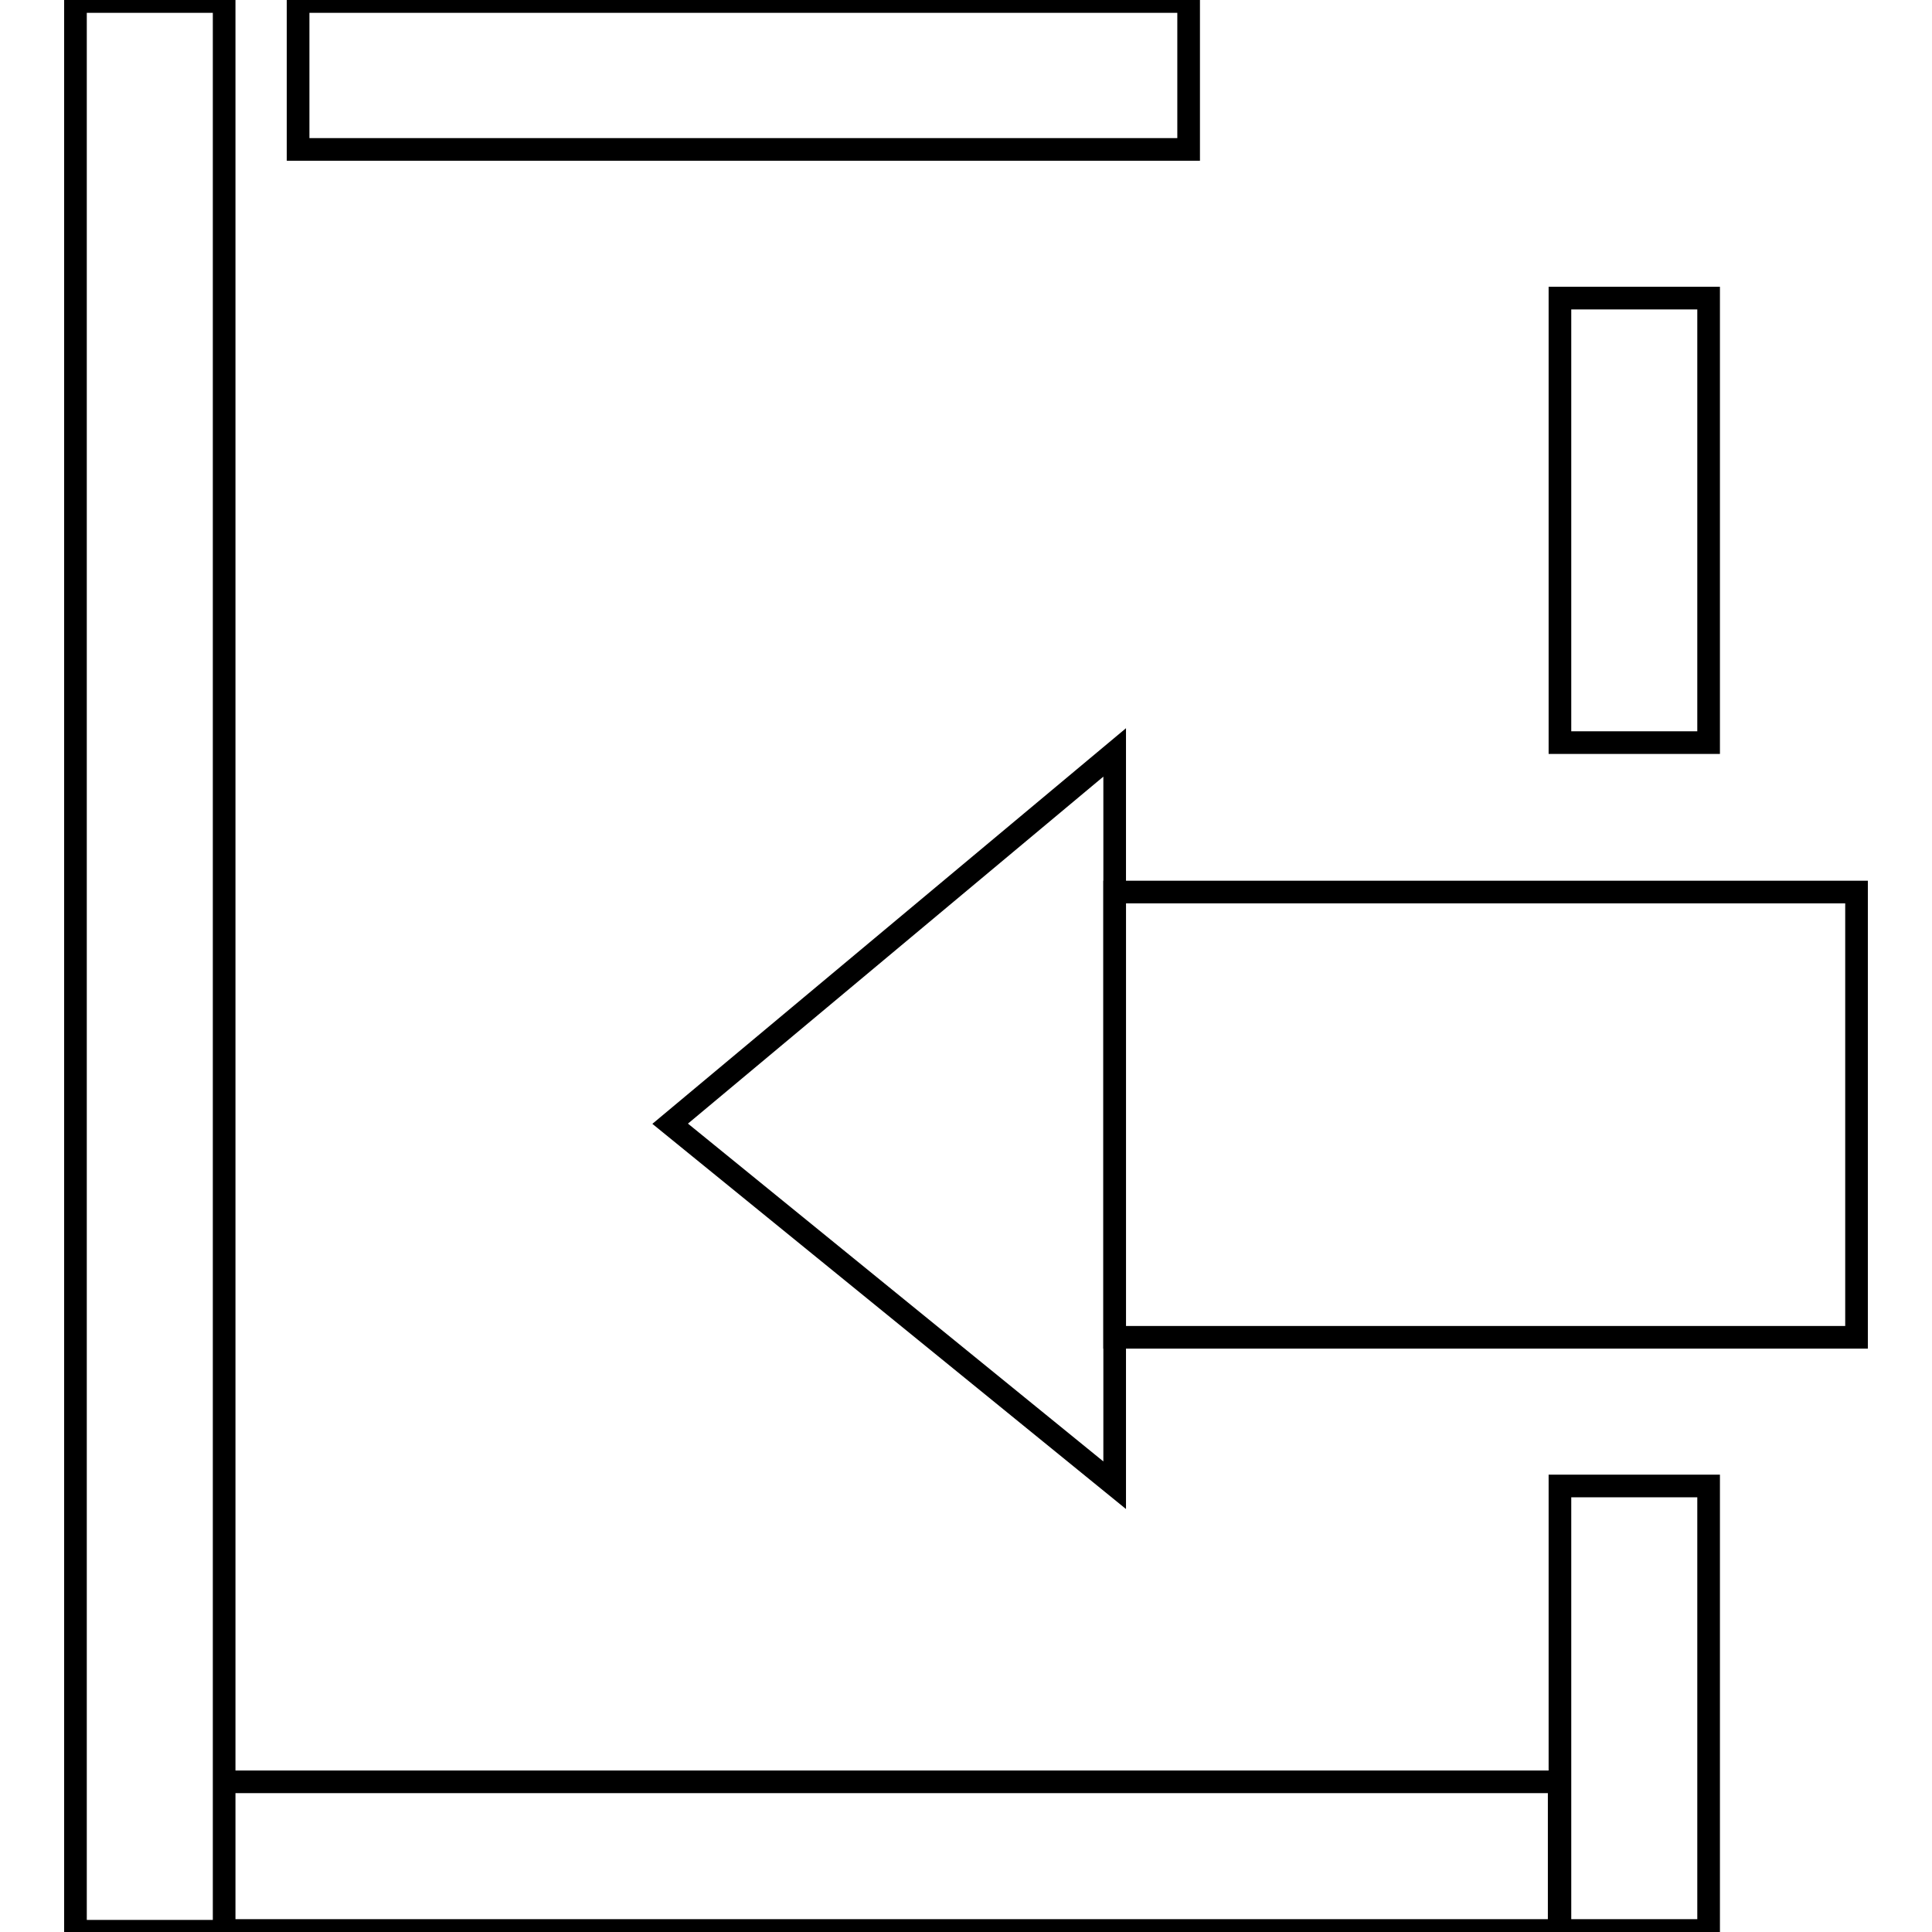
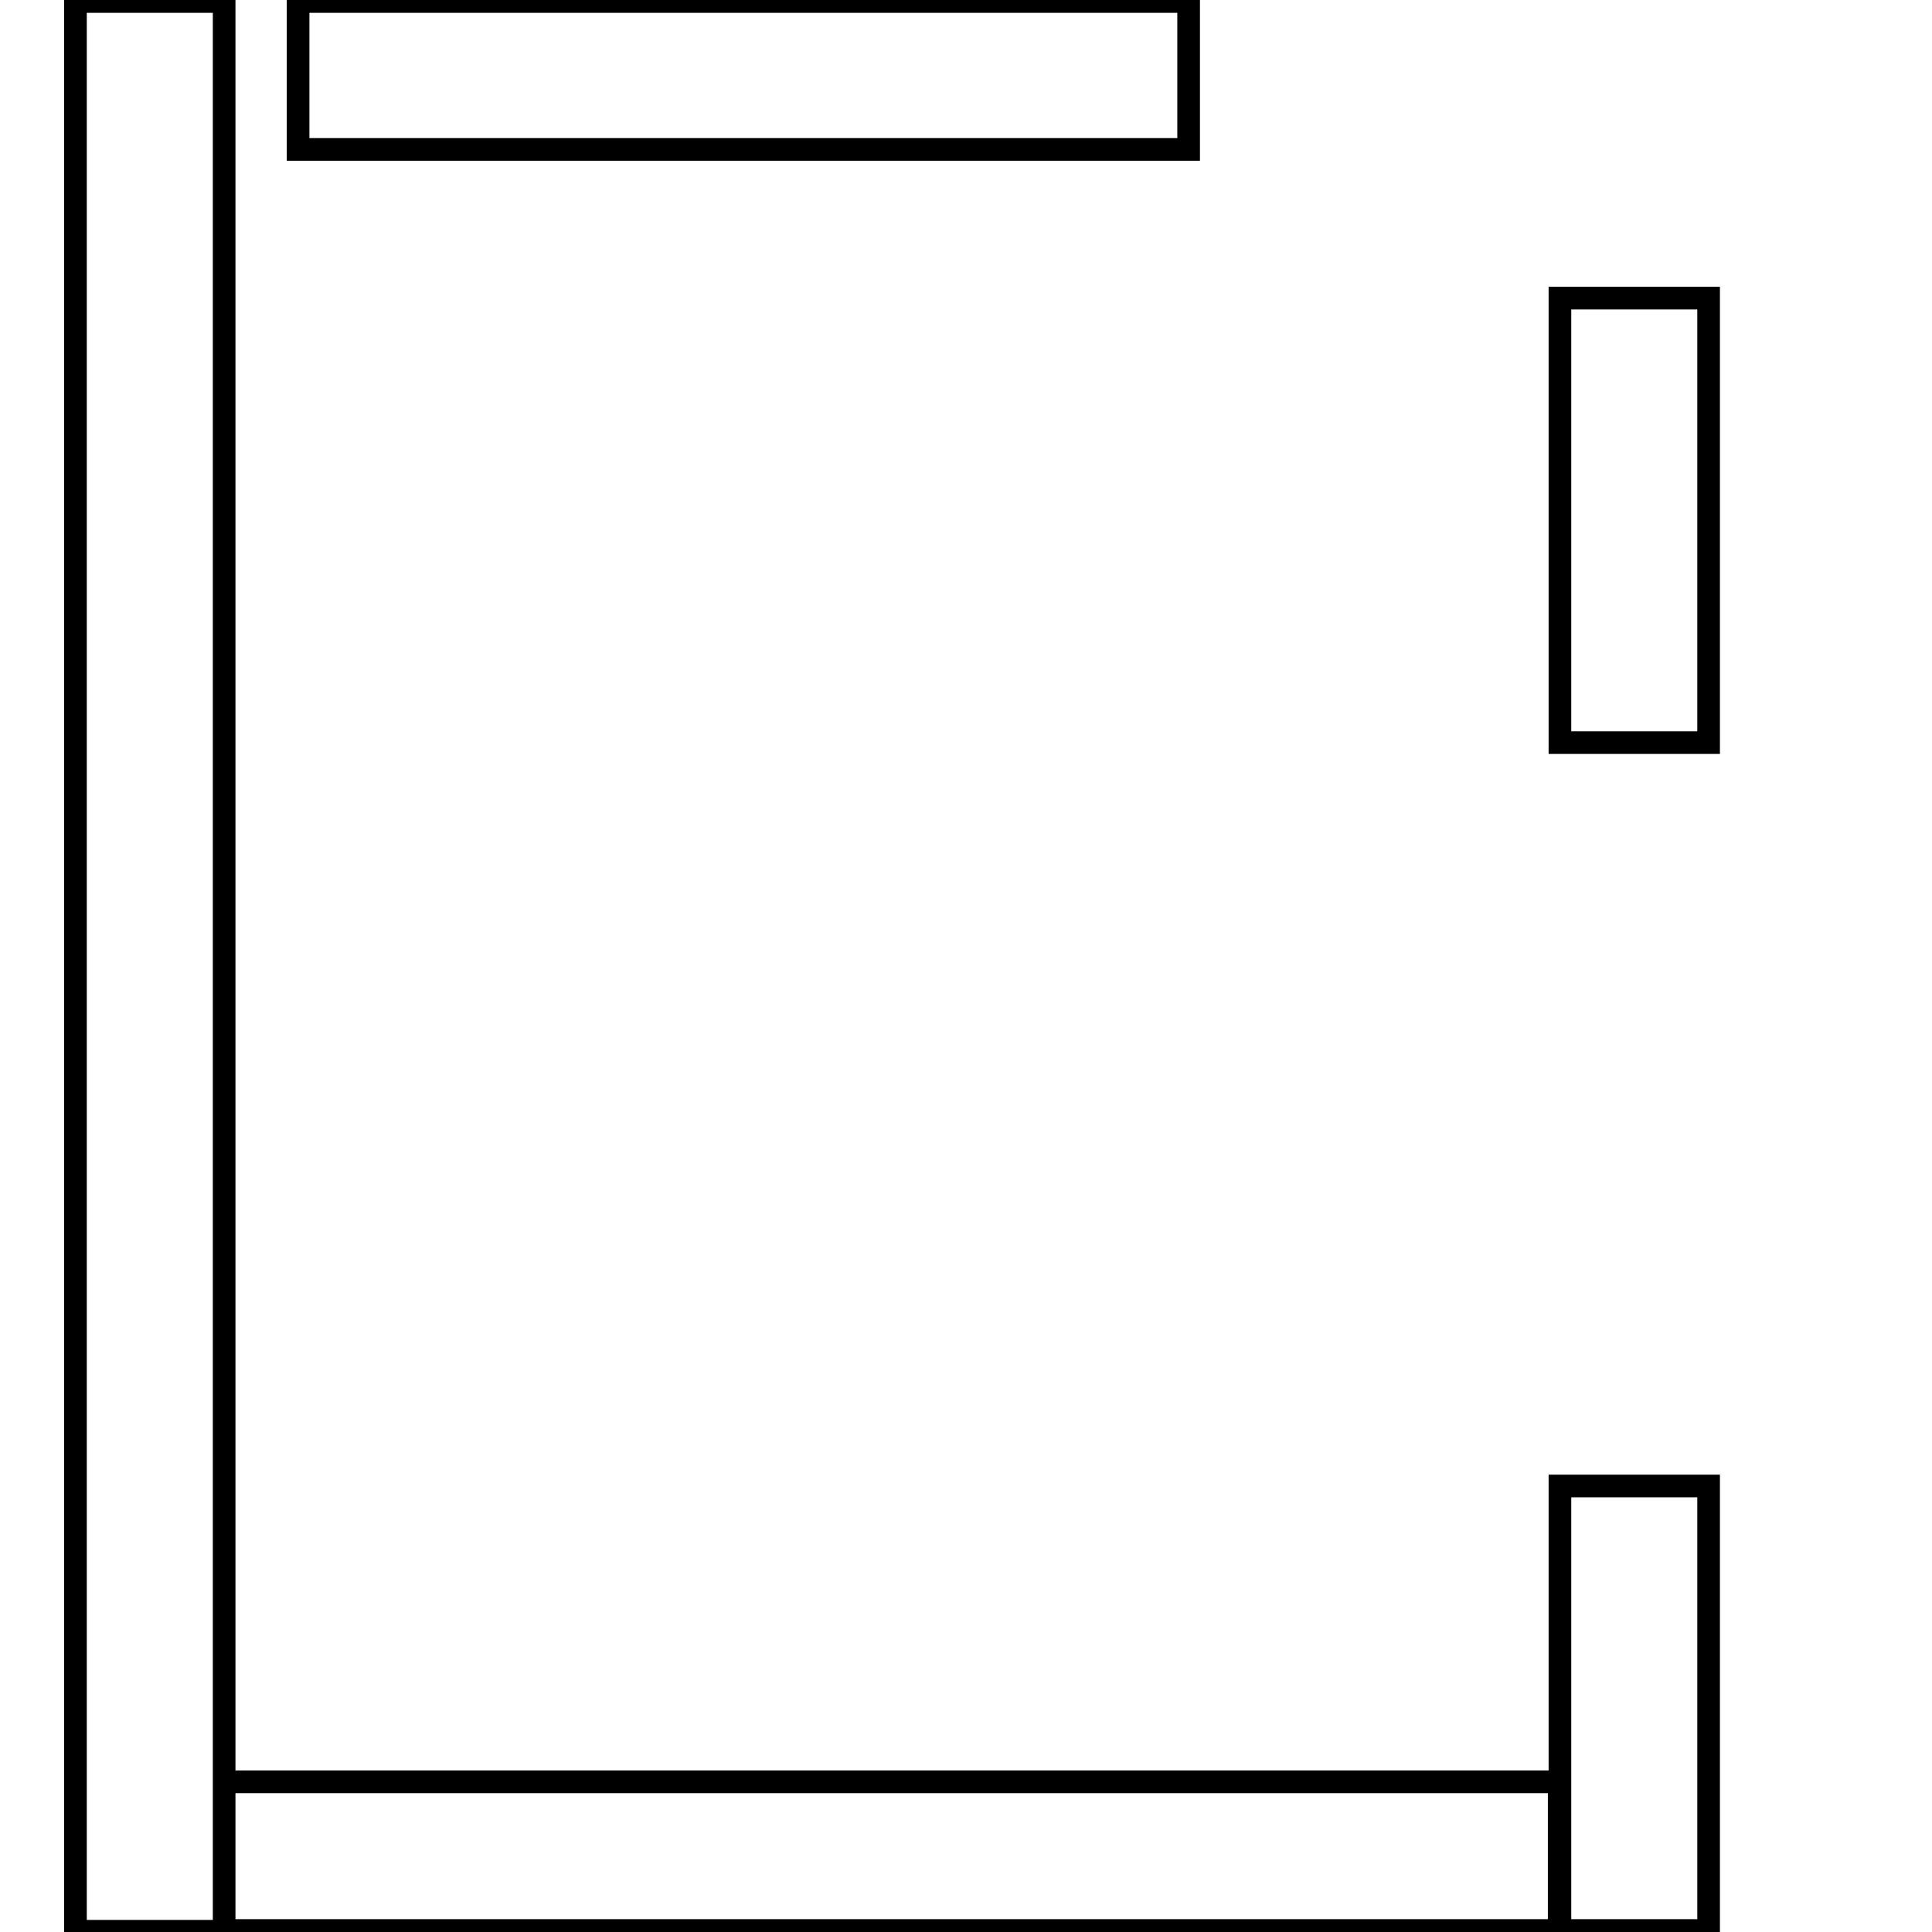
<svg xmlns="http://www.w3.org/2000/svg" version="1.1" x="0px" y="0px" viewBox="0 0 256 256" enable-background="new 0 0 256 256" xml:space="preserve">
  <g>
    <g>
      <path stroke-width="3" fill-opacity="0" stroke="#000000" d="M39.5,255.8h157.3h9.8v-19.7h-9.8H39.5h-9.8v19.7H39.5z M39.5,19.8h118V0.2h-118V19.8z M10,0.2v255.7h19.7V0.2H10z M206.7,49.3v39.3v9.8h19.7v-9.8V49.3v-9.8h-19.7V49.3z M206.7,206.7V246v9.8h19.7V246v-39.3v-9.8h-19.7V206.7z" />
-       <path stroke-width="3" fill-opacity="0" stroke="#000000" d="M147.7,118.2H246v59h-98.3V118.2L147.7,118.2z" />
-       <path stroke-width="3" fill-opacity="0" stroke="#000000" d="M147.7,99.7v97.1l-58.9-47.9L147.7,99.7z" />
    </g>
  </g>
</svg>